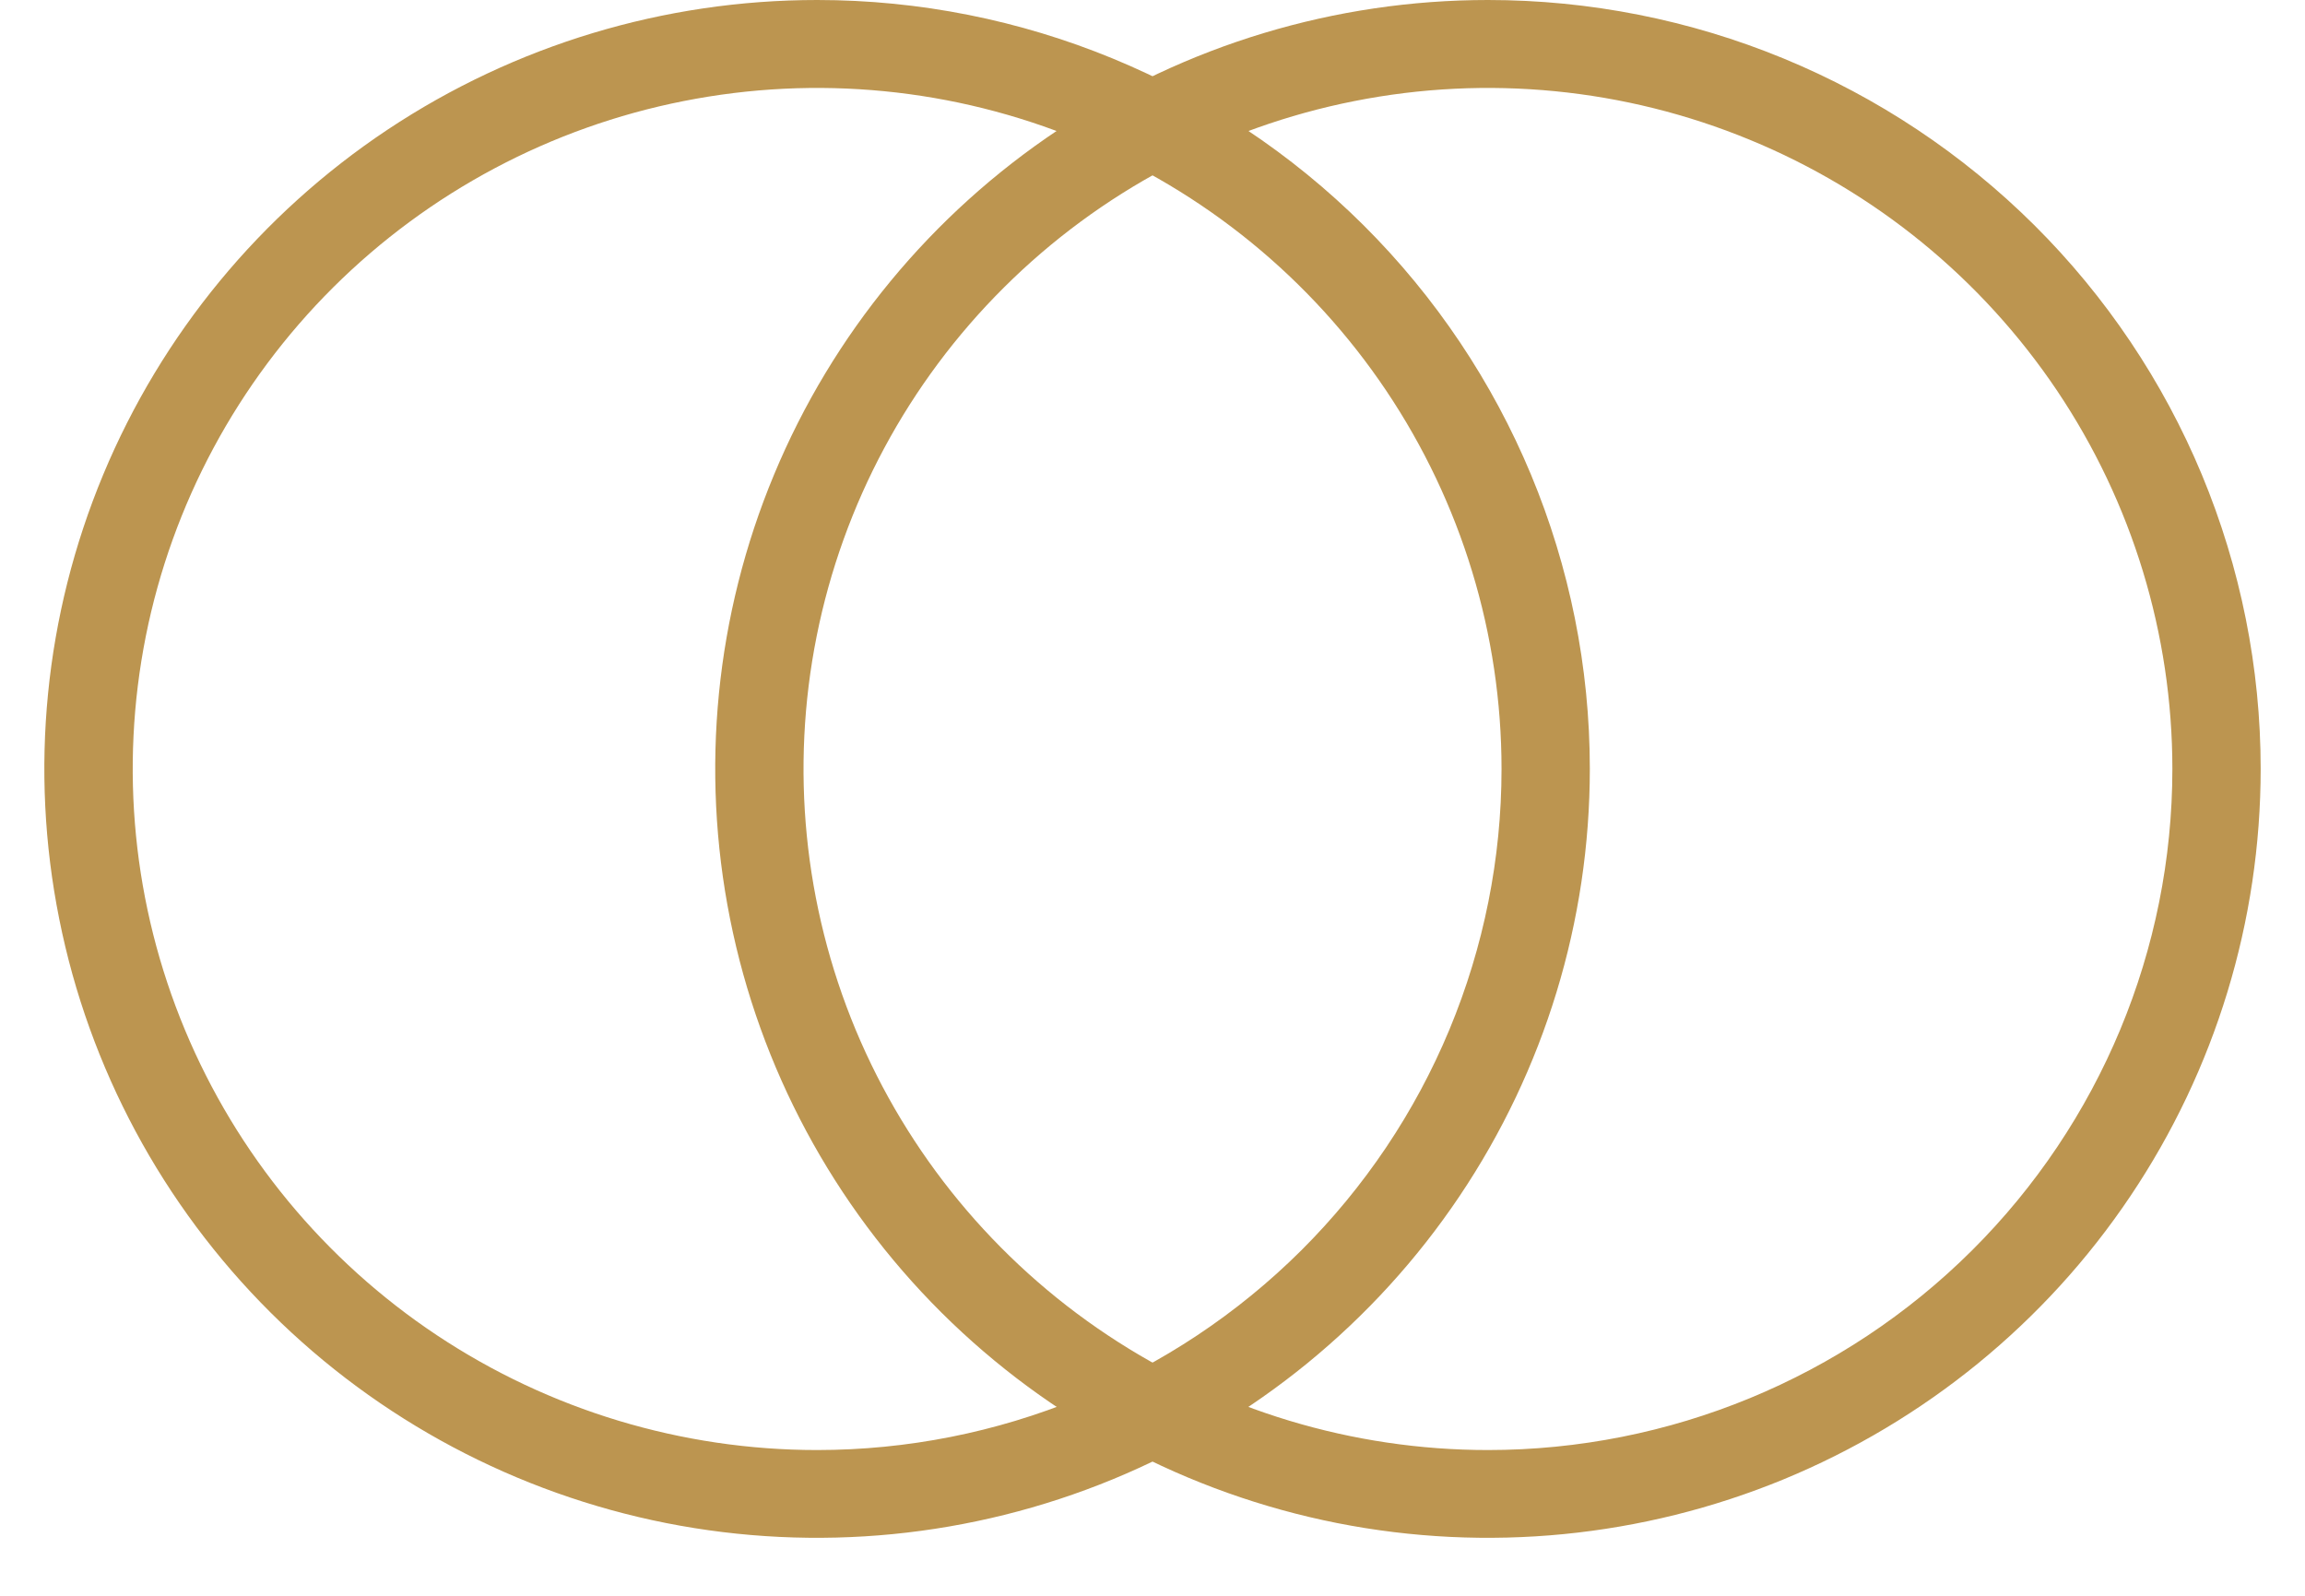
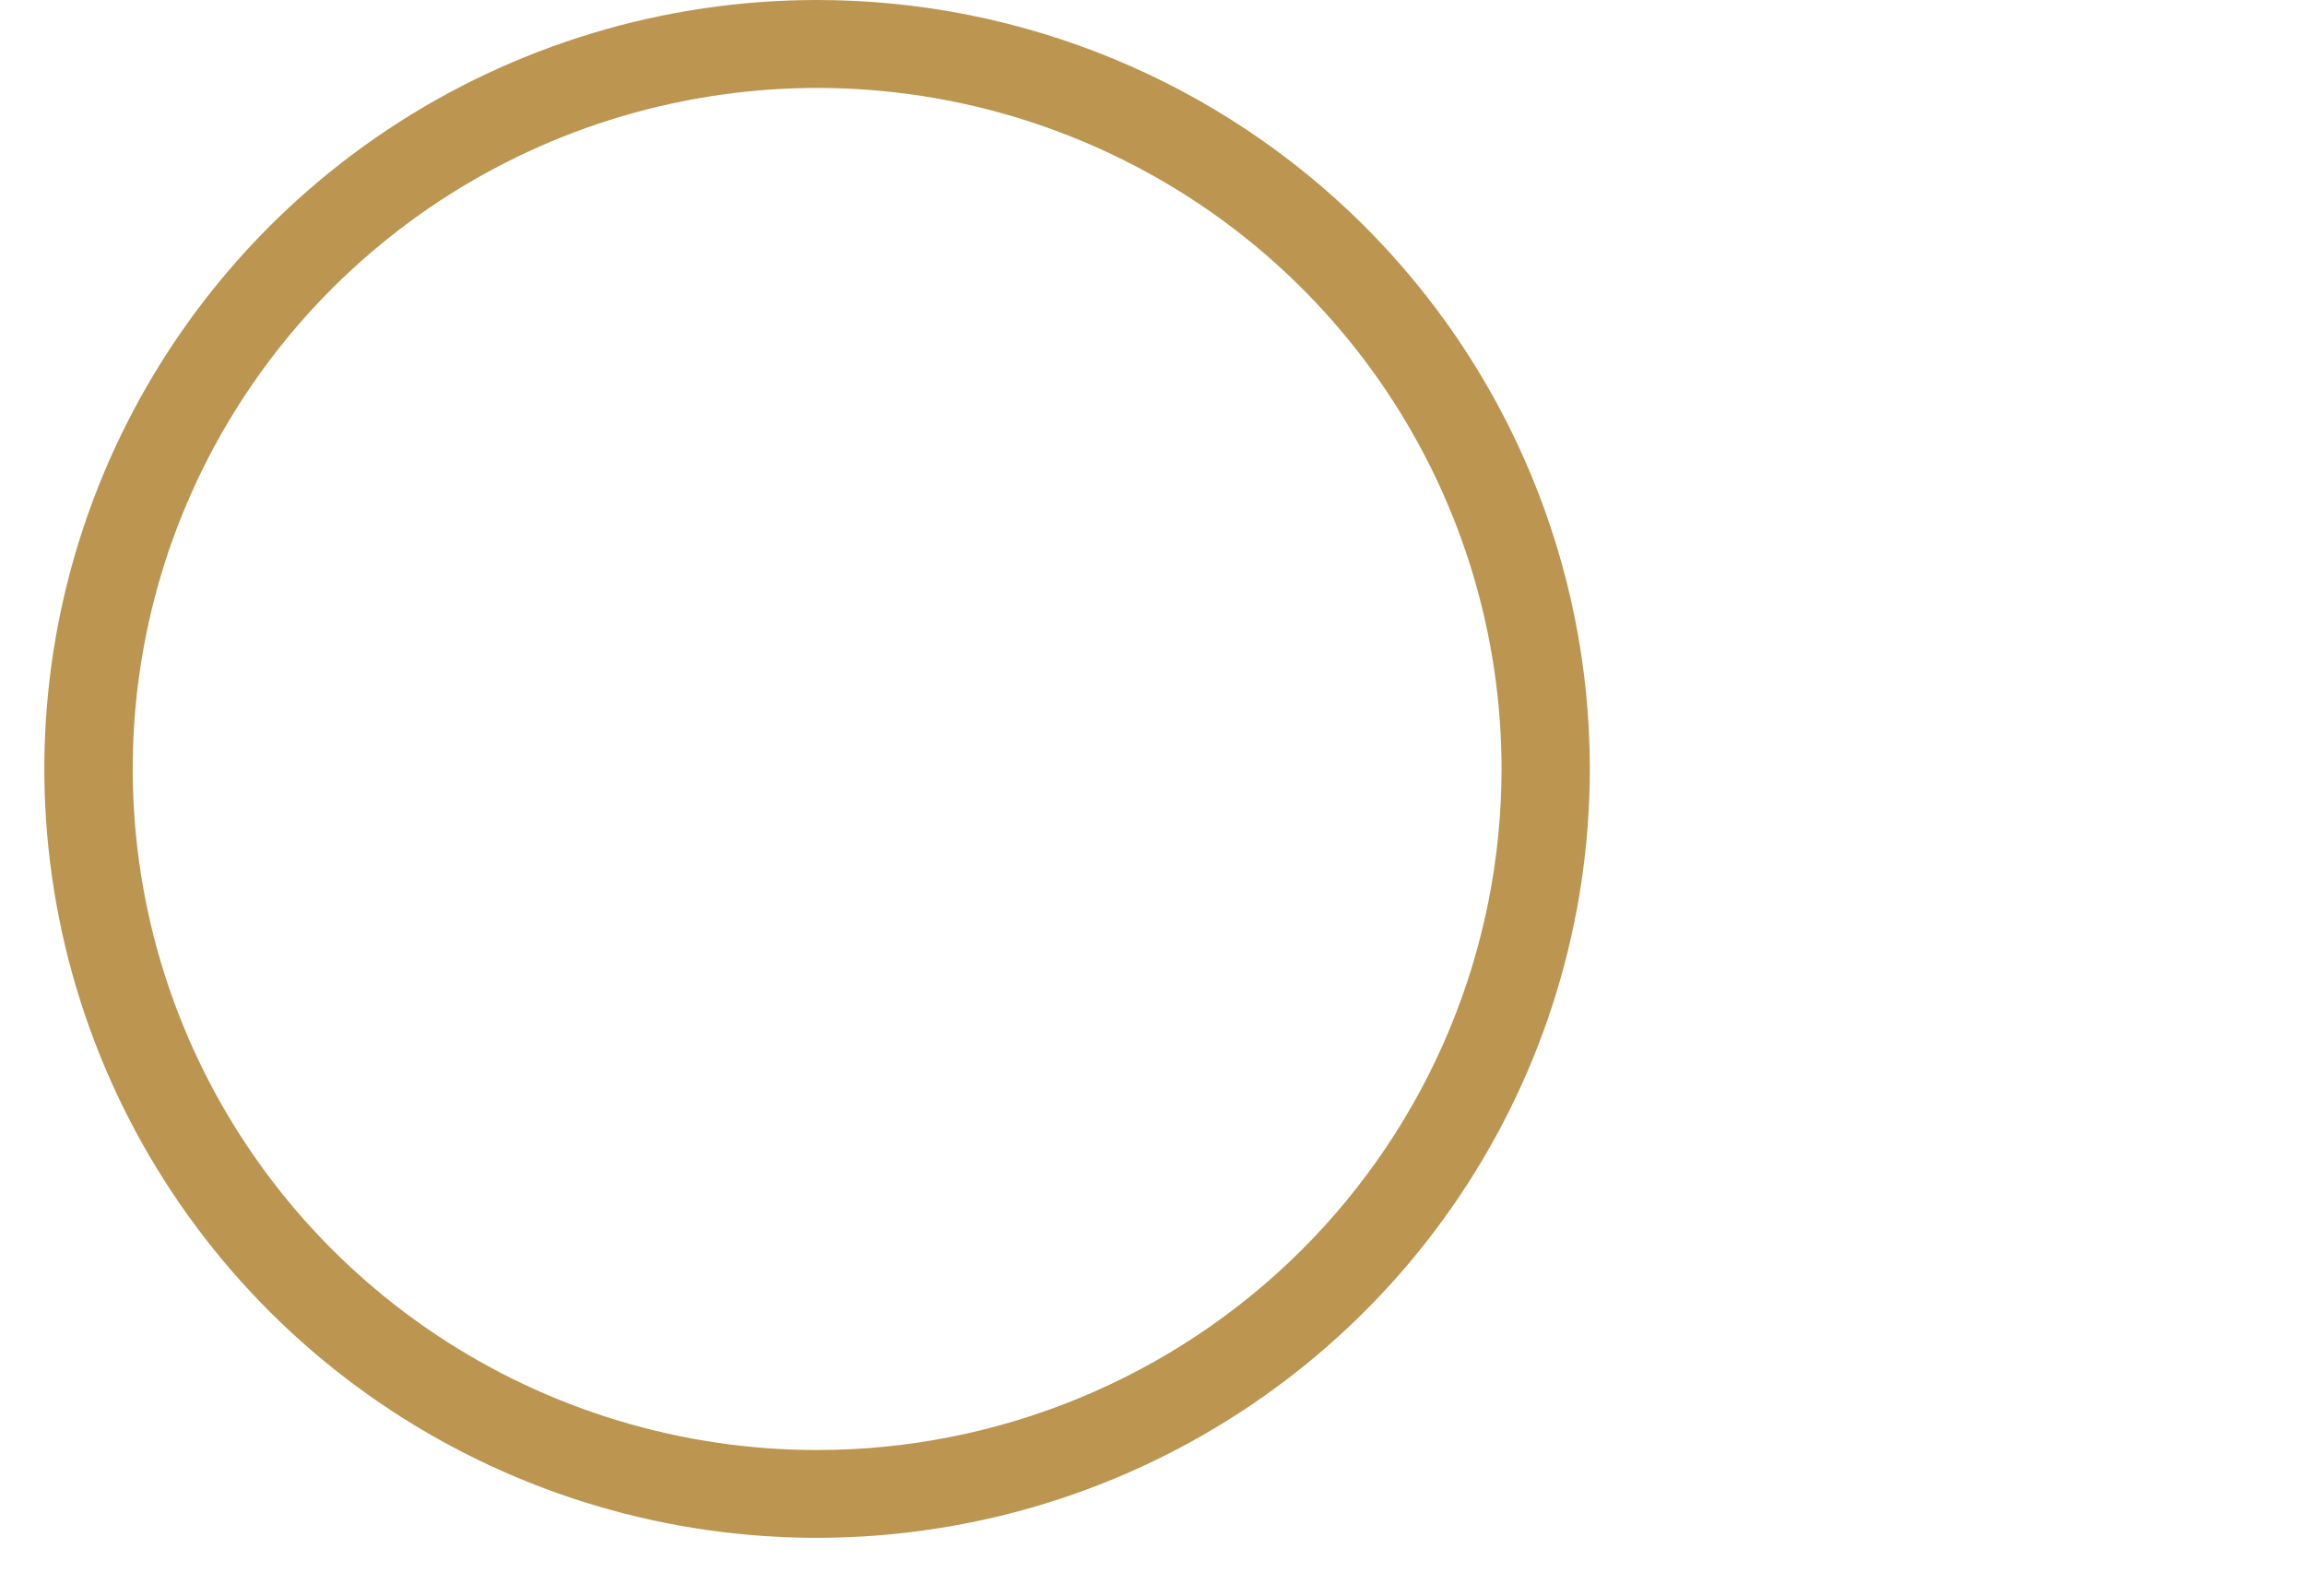
<svg xmlns="http://www.w3.org/2000/svg" width="26" height="18" viewBox="0 0 26 18" fill="none">
-   <path d="M16.784 2.57277e-08C15.06 3.08154e-08 13.374 0.509 11.941 1.462C10.508 2.415 9.39 3.769 8.731 5.354C8.071 6.939 7.899 8.683 8.235 10.365C8.571 12.048 9.401 13.593 10.62 14.806C11.84 16.019 13.393 16.845 15.084 17.18C16.774 17.514 18.527 17.342 20.12 16.686C21.712 16.029 23.074 14.918 24.031 13.491C24.989 12.065 25.5 10.388 25.5 8.672C25.5 7.534 25.274 6.406 24.836 5.353C24.398 4.301 23.756 3.345 22.947 2.54C22.137 1.735 21.177 1.096 20.119 0.66C19.062 0.224 17.928 -8.76995e-05 16.784 2.57277e-08ZM16.784 16.356C15.257 16.356 13.764 15.905 12.495 15.061C11.225 14.217 10.236 13.017 9.651 11.614C9.067 10.21 8.914 8.665 9.212 7.175C9.51 5.685 10.245 4.316 11.325 3.242C12.404 2.168 13.78 1.436 15.277 1.14C16.775 0.843 18.327 0.995 19.738 1.577C21.149 2.158 22.354 3.143 23.203 4.406C24.051 5.669 24.504 7.154 24.504 8.674C24.504 10.711 23.69 12.665 22.242 14.106C20.795 15.546 18.831 16.356 16.784 16.356Z" fill="#BC9550" />
  <path d="M9.217 2.57333e-08C7.493 -0 5.808 0.508 4.374 1.461C2.941 2.414 1.824 3.769 1.164 5.354C0.504 6.939 0.331 8.682 0.668 10.365C1.004 12.047 1.834 13.593 3.053 14.806C4.272 16.019 5.825 16.845 7.516 17.18C9.207 17.514 10.96 17.342 12.552 16.686C14.145 16.029 15.506 14.918 16.464 13.491C17.422 12.065 17.933 10.388 17.933 8.672C17.933 6.372 17.014 4.167 15.38 2.54C13.745 0.914 11.528 0 9.217 2.57333e-08ZM9.217 16.356C7.69 16.356 6.198 15.905 4.928 15.061C3.659 14.217 2.669 13.017 2.085 11.614C1.5 10.21 1.348 8.665 1.645 7.175C1.943 5.685 2.679 4.316 3.758 3.242C4.838 2.168 6.213 1.436 7.711 1.14C9.209 0.843 10.761 0.995 12.171 1.577C13.582 2.158 14.788 3.143 15.636 4.406C16.484 5.669 16.937 7.154 16.937 8.674C16.937 9.683 16.737 10.681 16.349 11.614C15.961 12.546 15.393 13.392 14.676 14.106C13.959 14.819 13.108 15.385 12.171 15.771C11.235 16.157 10.231 16.356 9.217 16.356Z" fill="#BC9550" />
</svg>